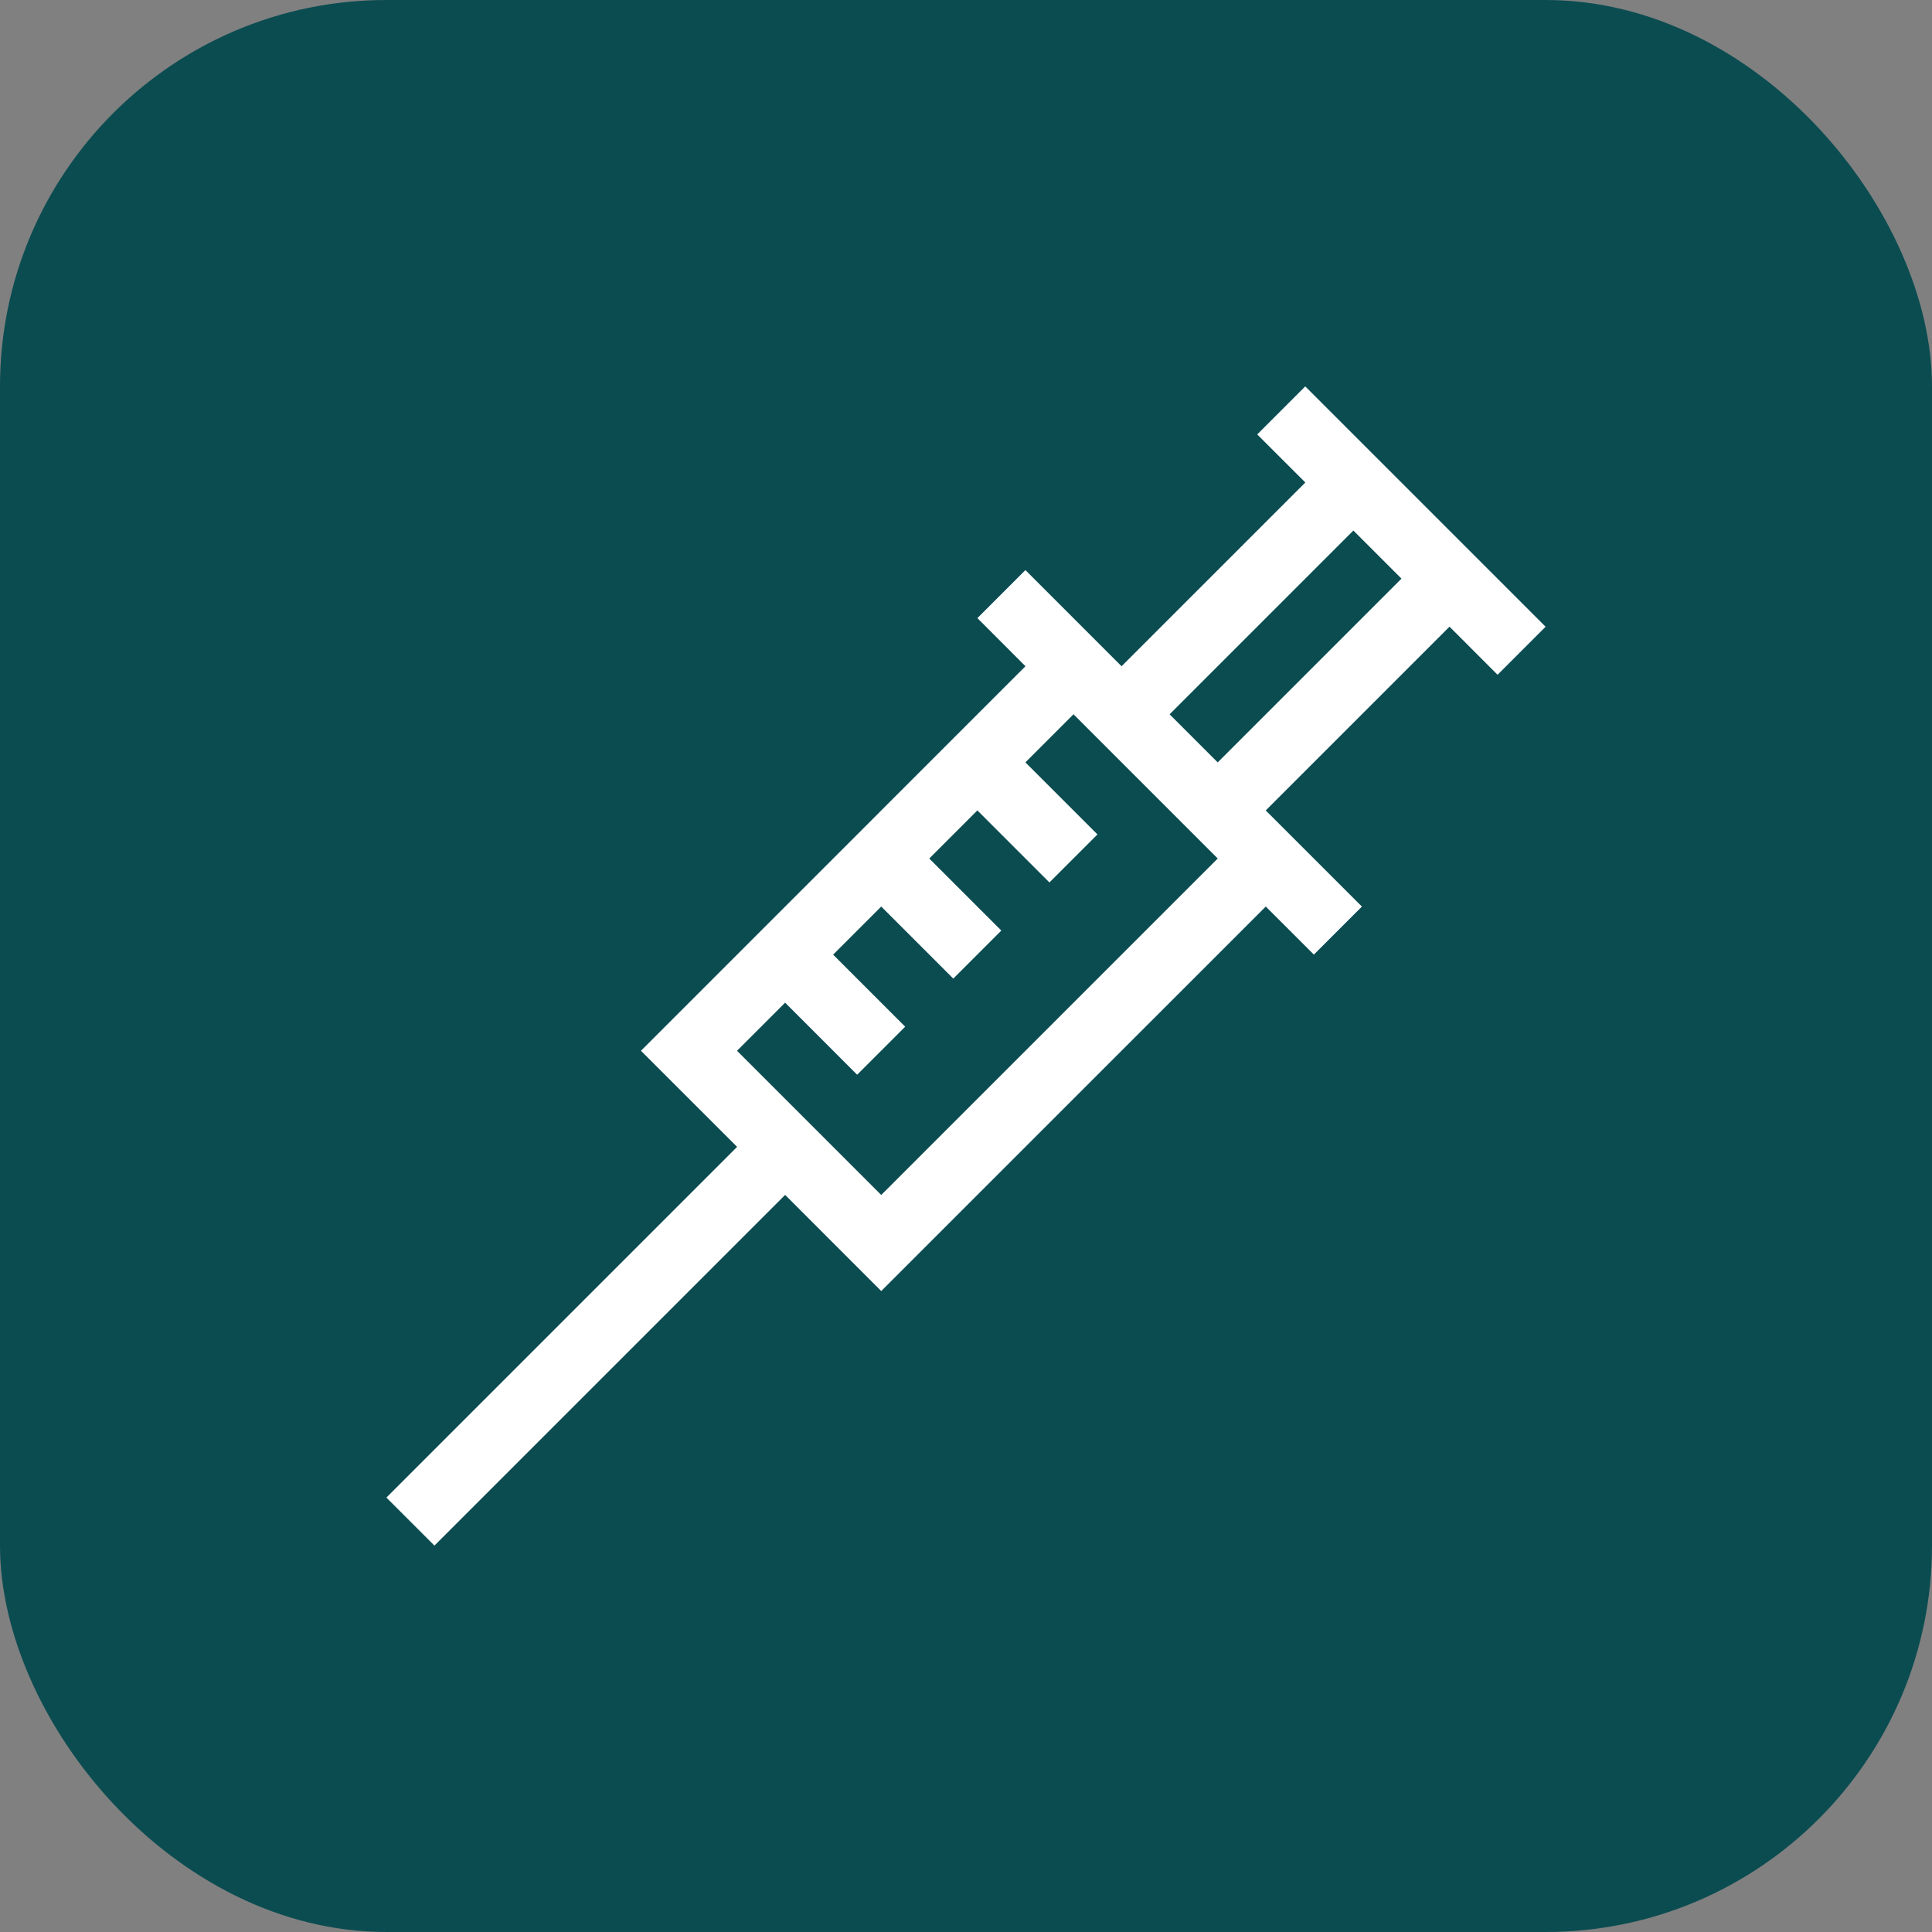
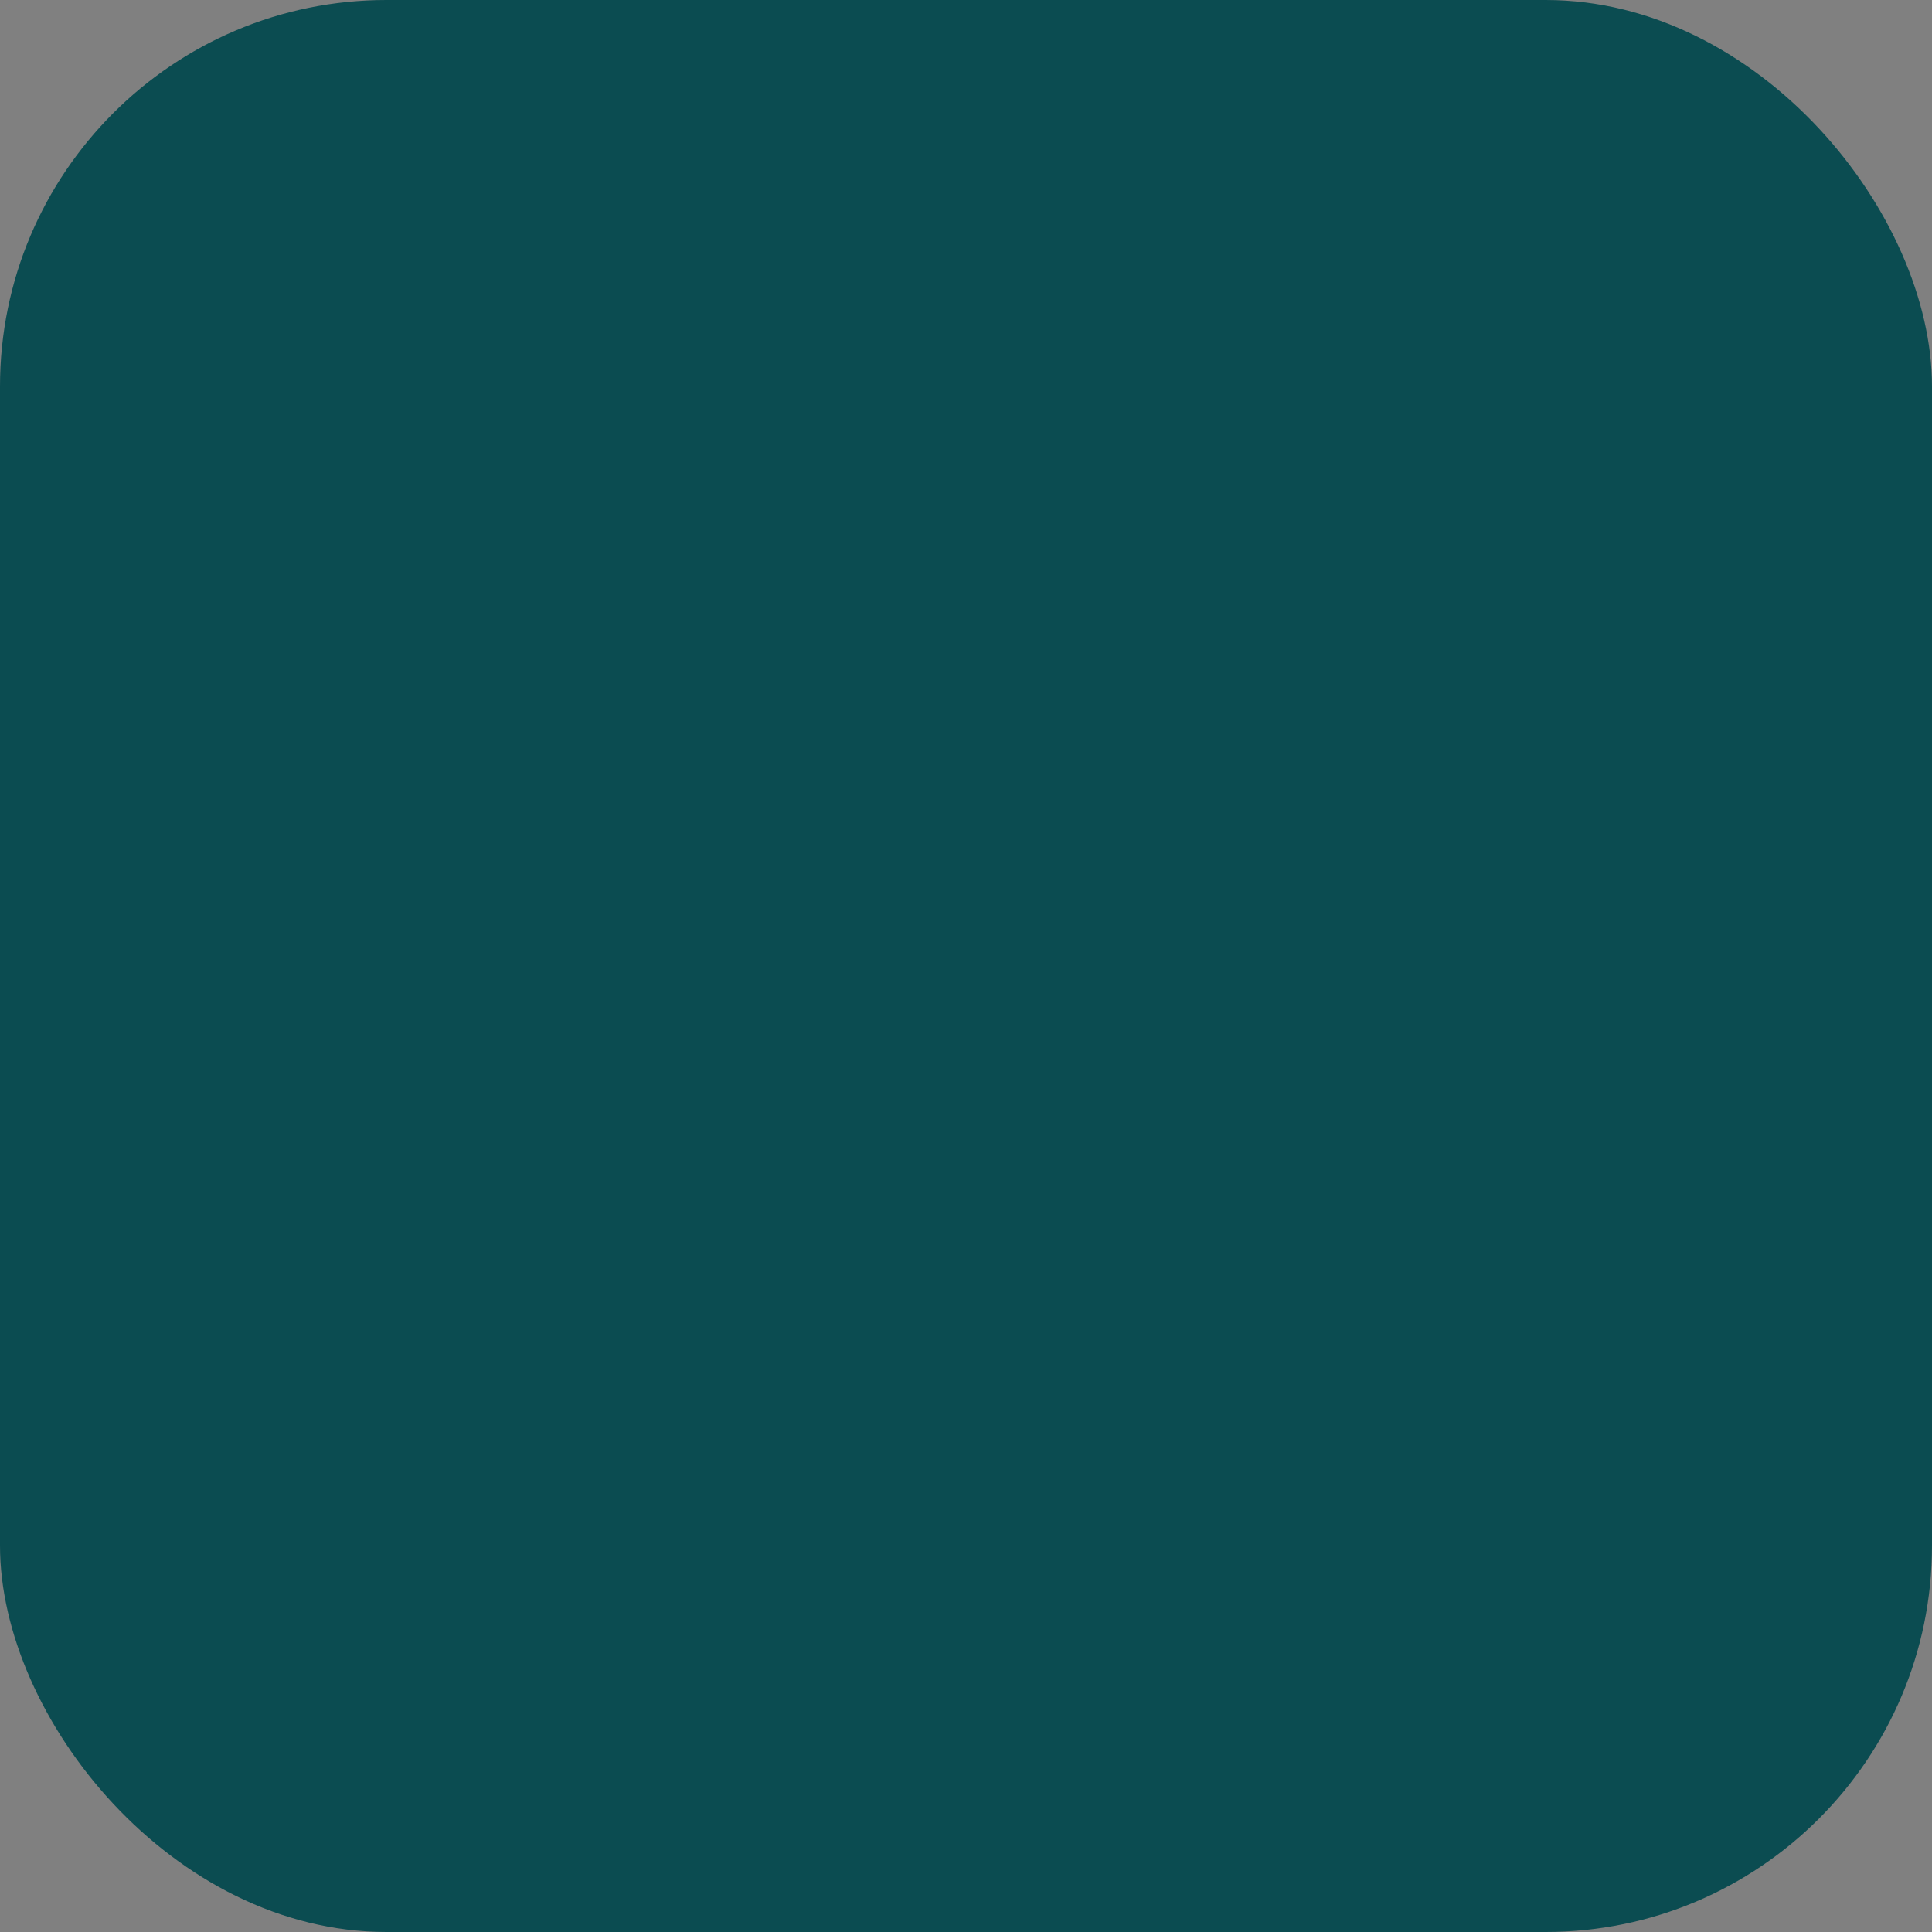
<svg xmlns="http://www.w3.org/2000/svg" width="50" height="50" viewBox="0 0 50 50" fill="none">
  <rect x="0" y="0" width="50" height="50" fill="#808080" stroke="none" />
  <rect width="50" height="50" rx="10" fill="#0B4C51" />
-   <path d="M33.78 10L32.537 11.243L33.782 12.487L29.026 17.243L26.538 14.754L25.295 15.997L26.539 17.242L16.588 27.194L19.076 29.681L10 38.757L11.243 40L20.319 30.924L22.806 33.412L32.758 23.461L34.003 24.705L35.246 23.462L32.757 20.974L37.513 16.218L38.757 17.463L40 16.22L33.78 10ZM22.806 30.926L19.074 27.194L20.319 25.949L22.183 27.814L23.426 26.571L21.561 24.706L22.806 23.461L24.671 25.326L25.914 24.083L24.049 22.218L25.294 20.973L27.159 22.838L28.402 21.595L26.537 19.73L27.782 18.485L31.515 22.218L22.806 30.926ZM31.514 19.731L30.269 18.486L35.025 13.73L36.27 14.975L31.514 19.731Z" fill="white" />
</svg>